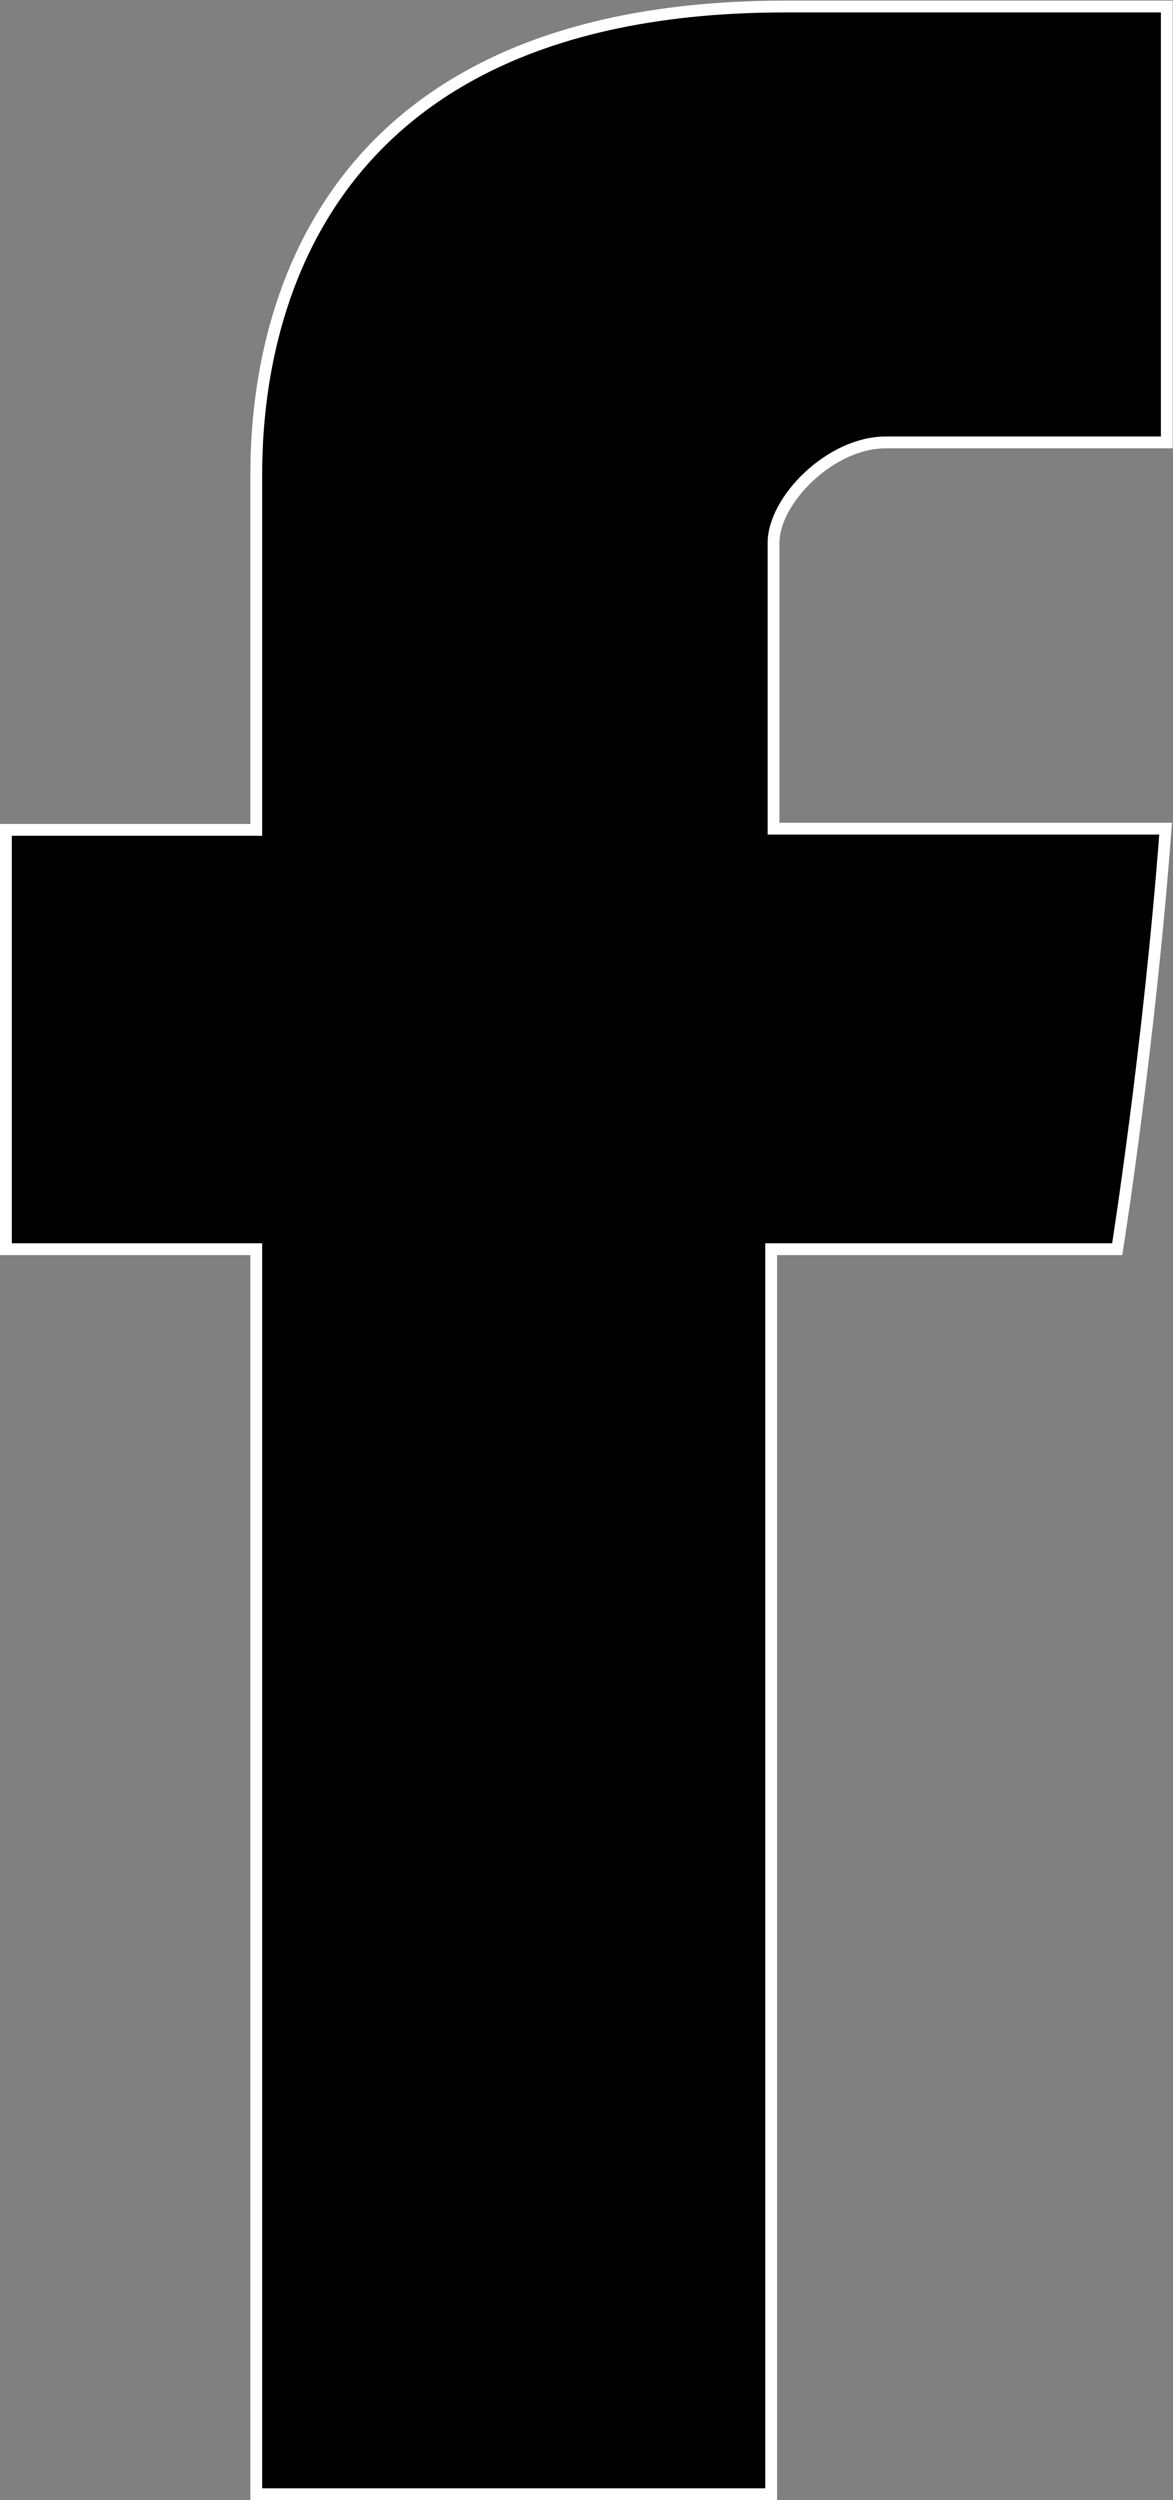
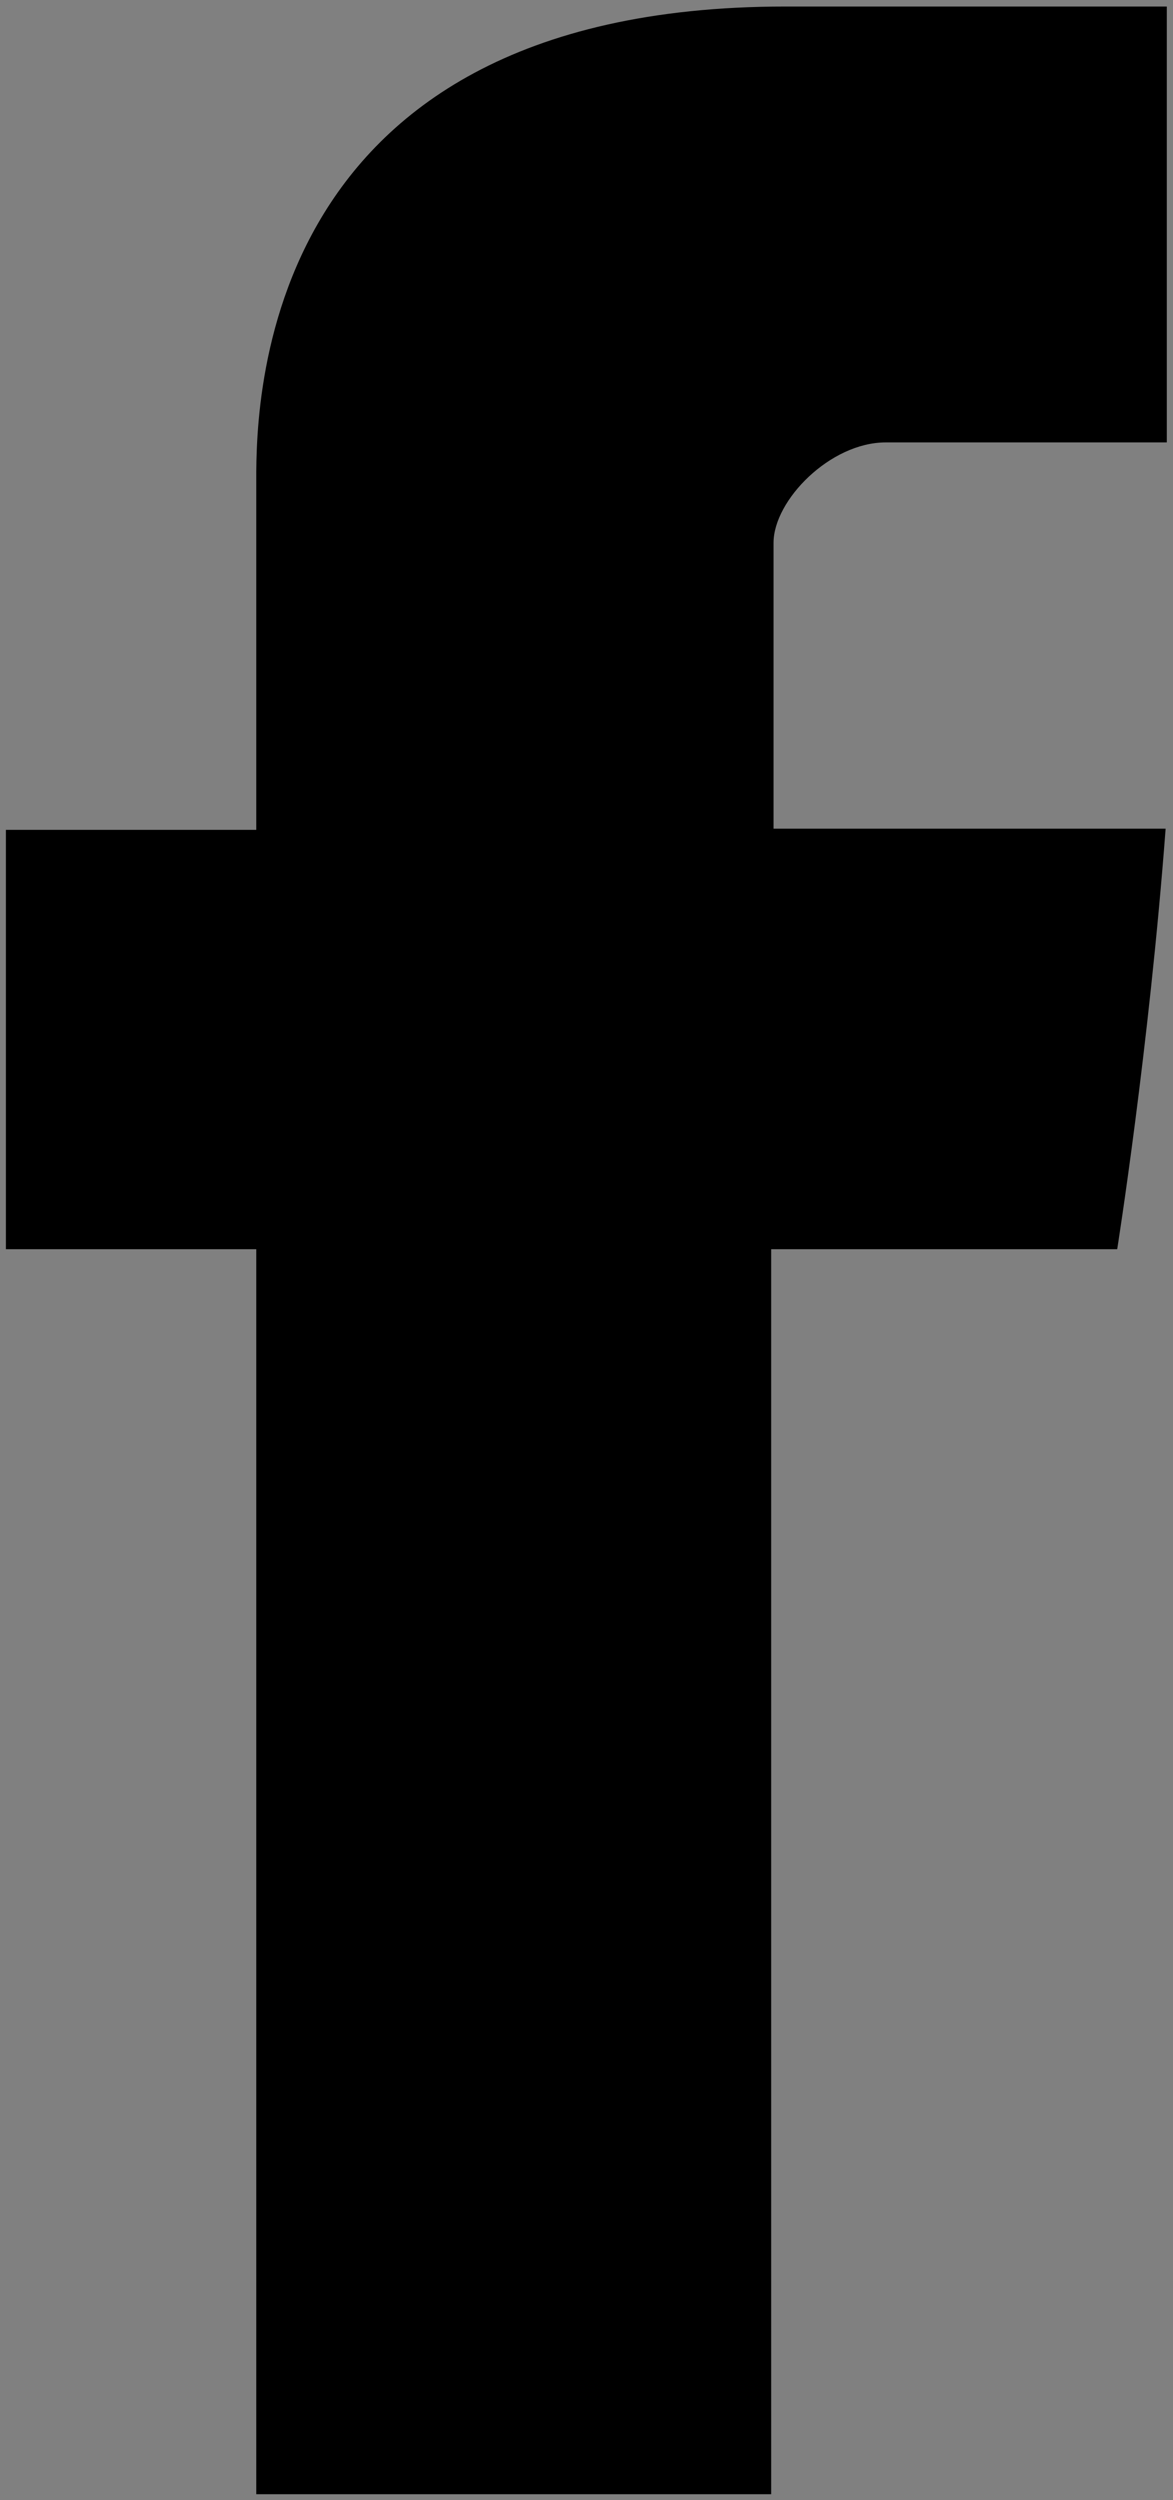
<svg xmlns="http://www.w3.org/2000/svg" viewBox="0 0 132.4 282.133" height="282.133" width="132.4" xml:space="preserve" id="svg2" version="1.1">
  <rect x="0" y="0" width="132.4" height="282.133" fill="#808080" stroke="none" />
  <defs id="defs6">
    <clipPath id="clipPath18" clipPathUnits="userSpaceOnUse">
      <path id="path16" d="M 0,211.6 H 99.3 V 0 H 0 Z" />
    </clipPath>
  </defs>
  <g transform="matrix(1.333,0,0,-1.333,0,282.133)" id="g10">
    <g id="g12">
      <g clip-path="url(#clipPath18)" id="g14">
        <g transform="translate(21.7,170.4)" id="g20">
          <path id="path22" style="fill:#000000;fill-opacity:1;fill-rule:nonzero;stroke:none" d="M 0,0 V -29 H -21.2 V -64.5 H 0 v -105.4 h 43.6 v 105.4 h 29.3 c 0,0 2.7,17 4.1,35.6 H 43.8 v 24.2 c 0,3.6 4.8,8.5 9.5,8.5 H 77.1 V 40.7 H 44.8 C -1,40.7 0,5.3 0,0" />
        </g>
        <g transform="translate(21.7,170.4)" id="g24">
-           <path id="path26" style="fill:none;stroke:#ffffff;stroke-width:1;stroke-linecap:butt;stroke-linejoin:miter;stroke-miterlimit:10;stroke-dasharray:none;stroke-opacity:1" d="M 0,0 V -29 H -21.2 V -64.5 H 0 v -105.4 h 43.6 v 105.4 h 29.3 c 0,0 2.7,17 4.1,35.6 H 43.8 v 24.2 c 0,3.6 4.8,8.5 9.5,8.5 H 77.1 V 40.7 H 44.8 C -1,40.7 0,5.3 0,0 Z" />
-         </g>
+           </g>
      </g>
    </g>
  </g>
</svg>